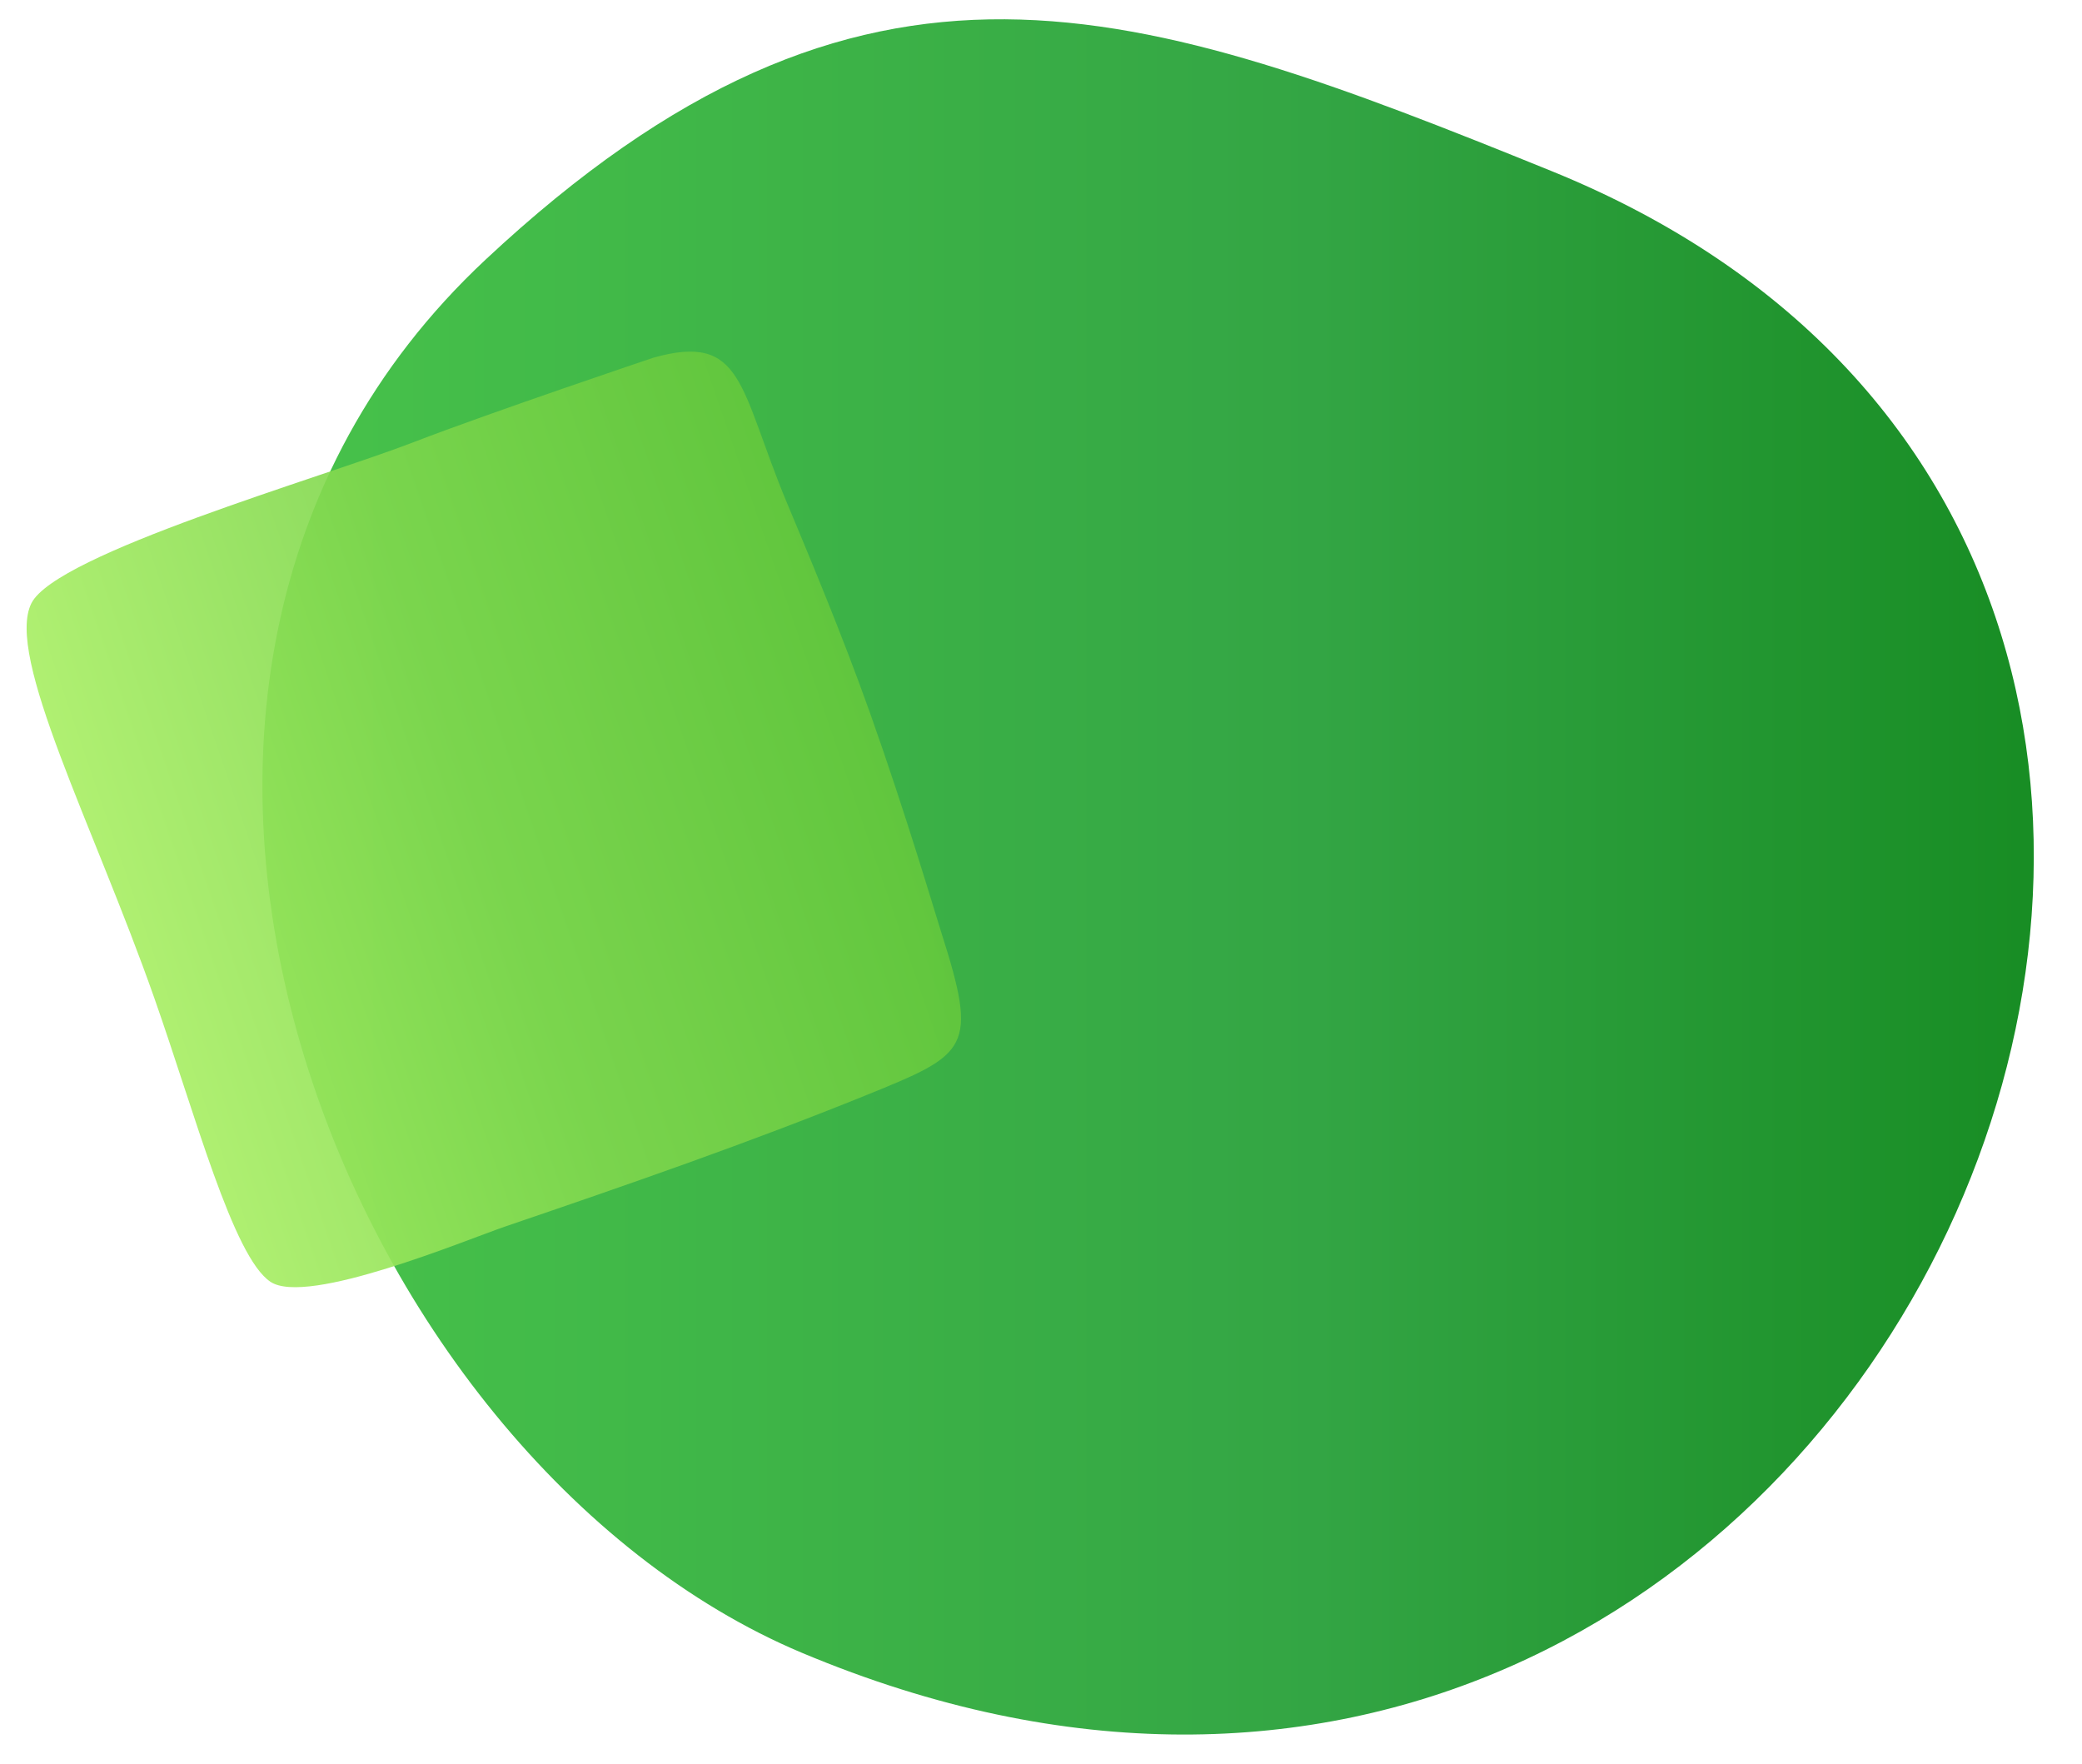
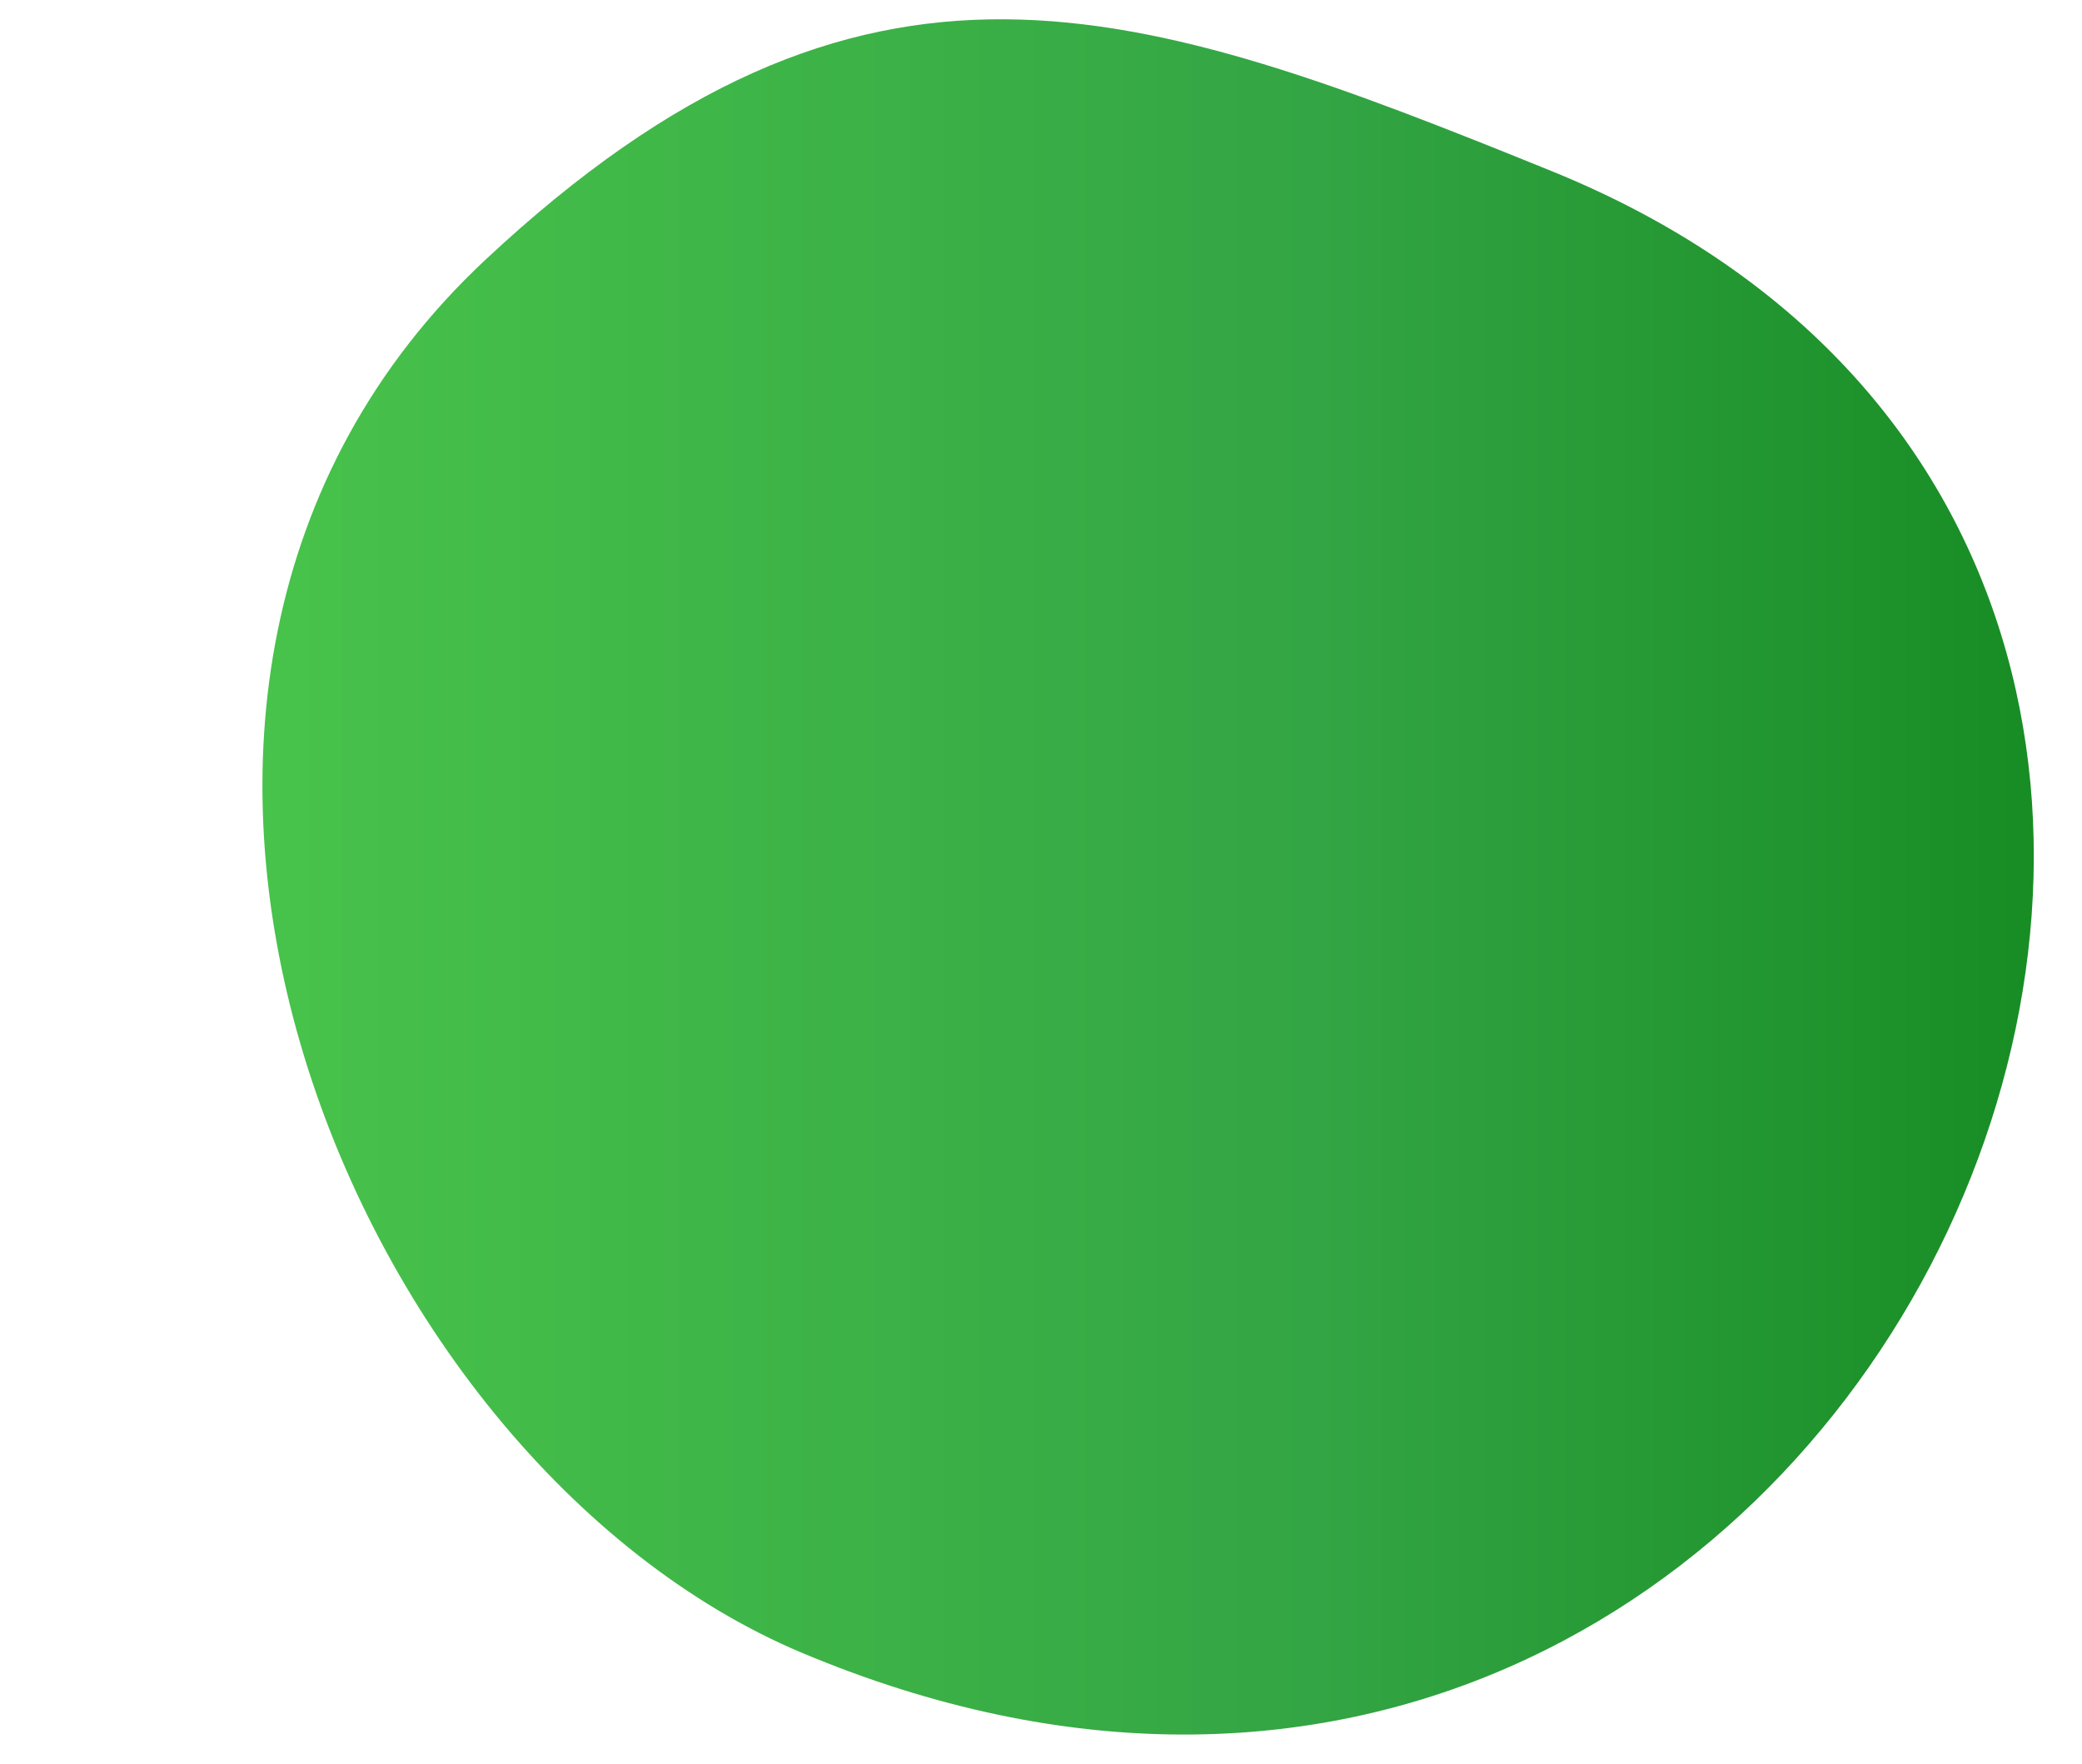
<svg xmlns="http://www.w3.org/2000/svg" width="216" height="183" viewBox="0 0 216 183">
  <defs>
    <linearGradient x1="0%" y1="50%" x2="100%" y2="50%" id="a">
      <stop stop-color="#4CC94C" offset="0%" />
      <stop stop-color="#33A544" offset="51.369%" />
      <stop stop-color="#057C0E" offset="100%" />
    </linearGradient>
    <linearGradient x1="0%" y1="50%" x2="100%" y2="50%" id="b">
      <stop stop-color="#AAF064" offset="0%" />
      <stop stop-color="#81D84E" offset="48.916%" />
      <stop stop-color="#64C83C" offset="100%" />
    </linearGradient>
  </defs>
  <g transform="translate(0 2)" fill="none" fill-rule="evenodd">
    <path d="M50.369,24.941 C2.951,69.265 35.681,149.493 83.189,169.457 C194.111,216.069 263.376,57.306 160.964,15.746 C117.863,-1.736 89.699,-11.823 50.369,24.941 Z" fill="url(#a)" />
-     <path d="M13.258,46.158 C17.35,42.13 46.027,43.644 56.202,43.266 C64.844,42.946 82.587,43.079 82.587,43.079 C92.316,43.645 89.946,48.954 90.766,61.822 C91.123,67.434 91.734,76.496 91.819,85.215 C91.927,96.37 91.448,106.964 91.4,109.065 C91.11,121.88 89.986,121.99 78.492,122.606 C65.417,123.305 52.139,123.336 38.77,123.293 C34.421,123.279 16.589,124.445 13.795,120.789 C10.963,117.083 12.071,101.804 11.984,89.028 C11.856,70.008 8.895,50.451 13.258,46.158 Z" fill="url(#b)" opacity=".904" transform="rotate(-19 51.36 83.255)" />
  </g>
</svg>